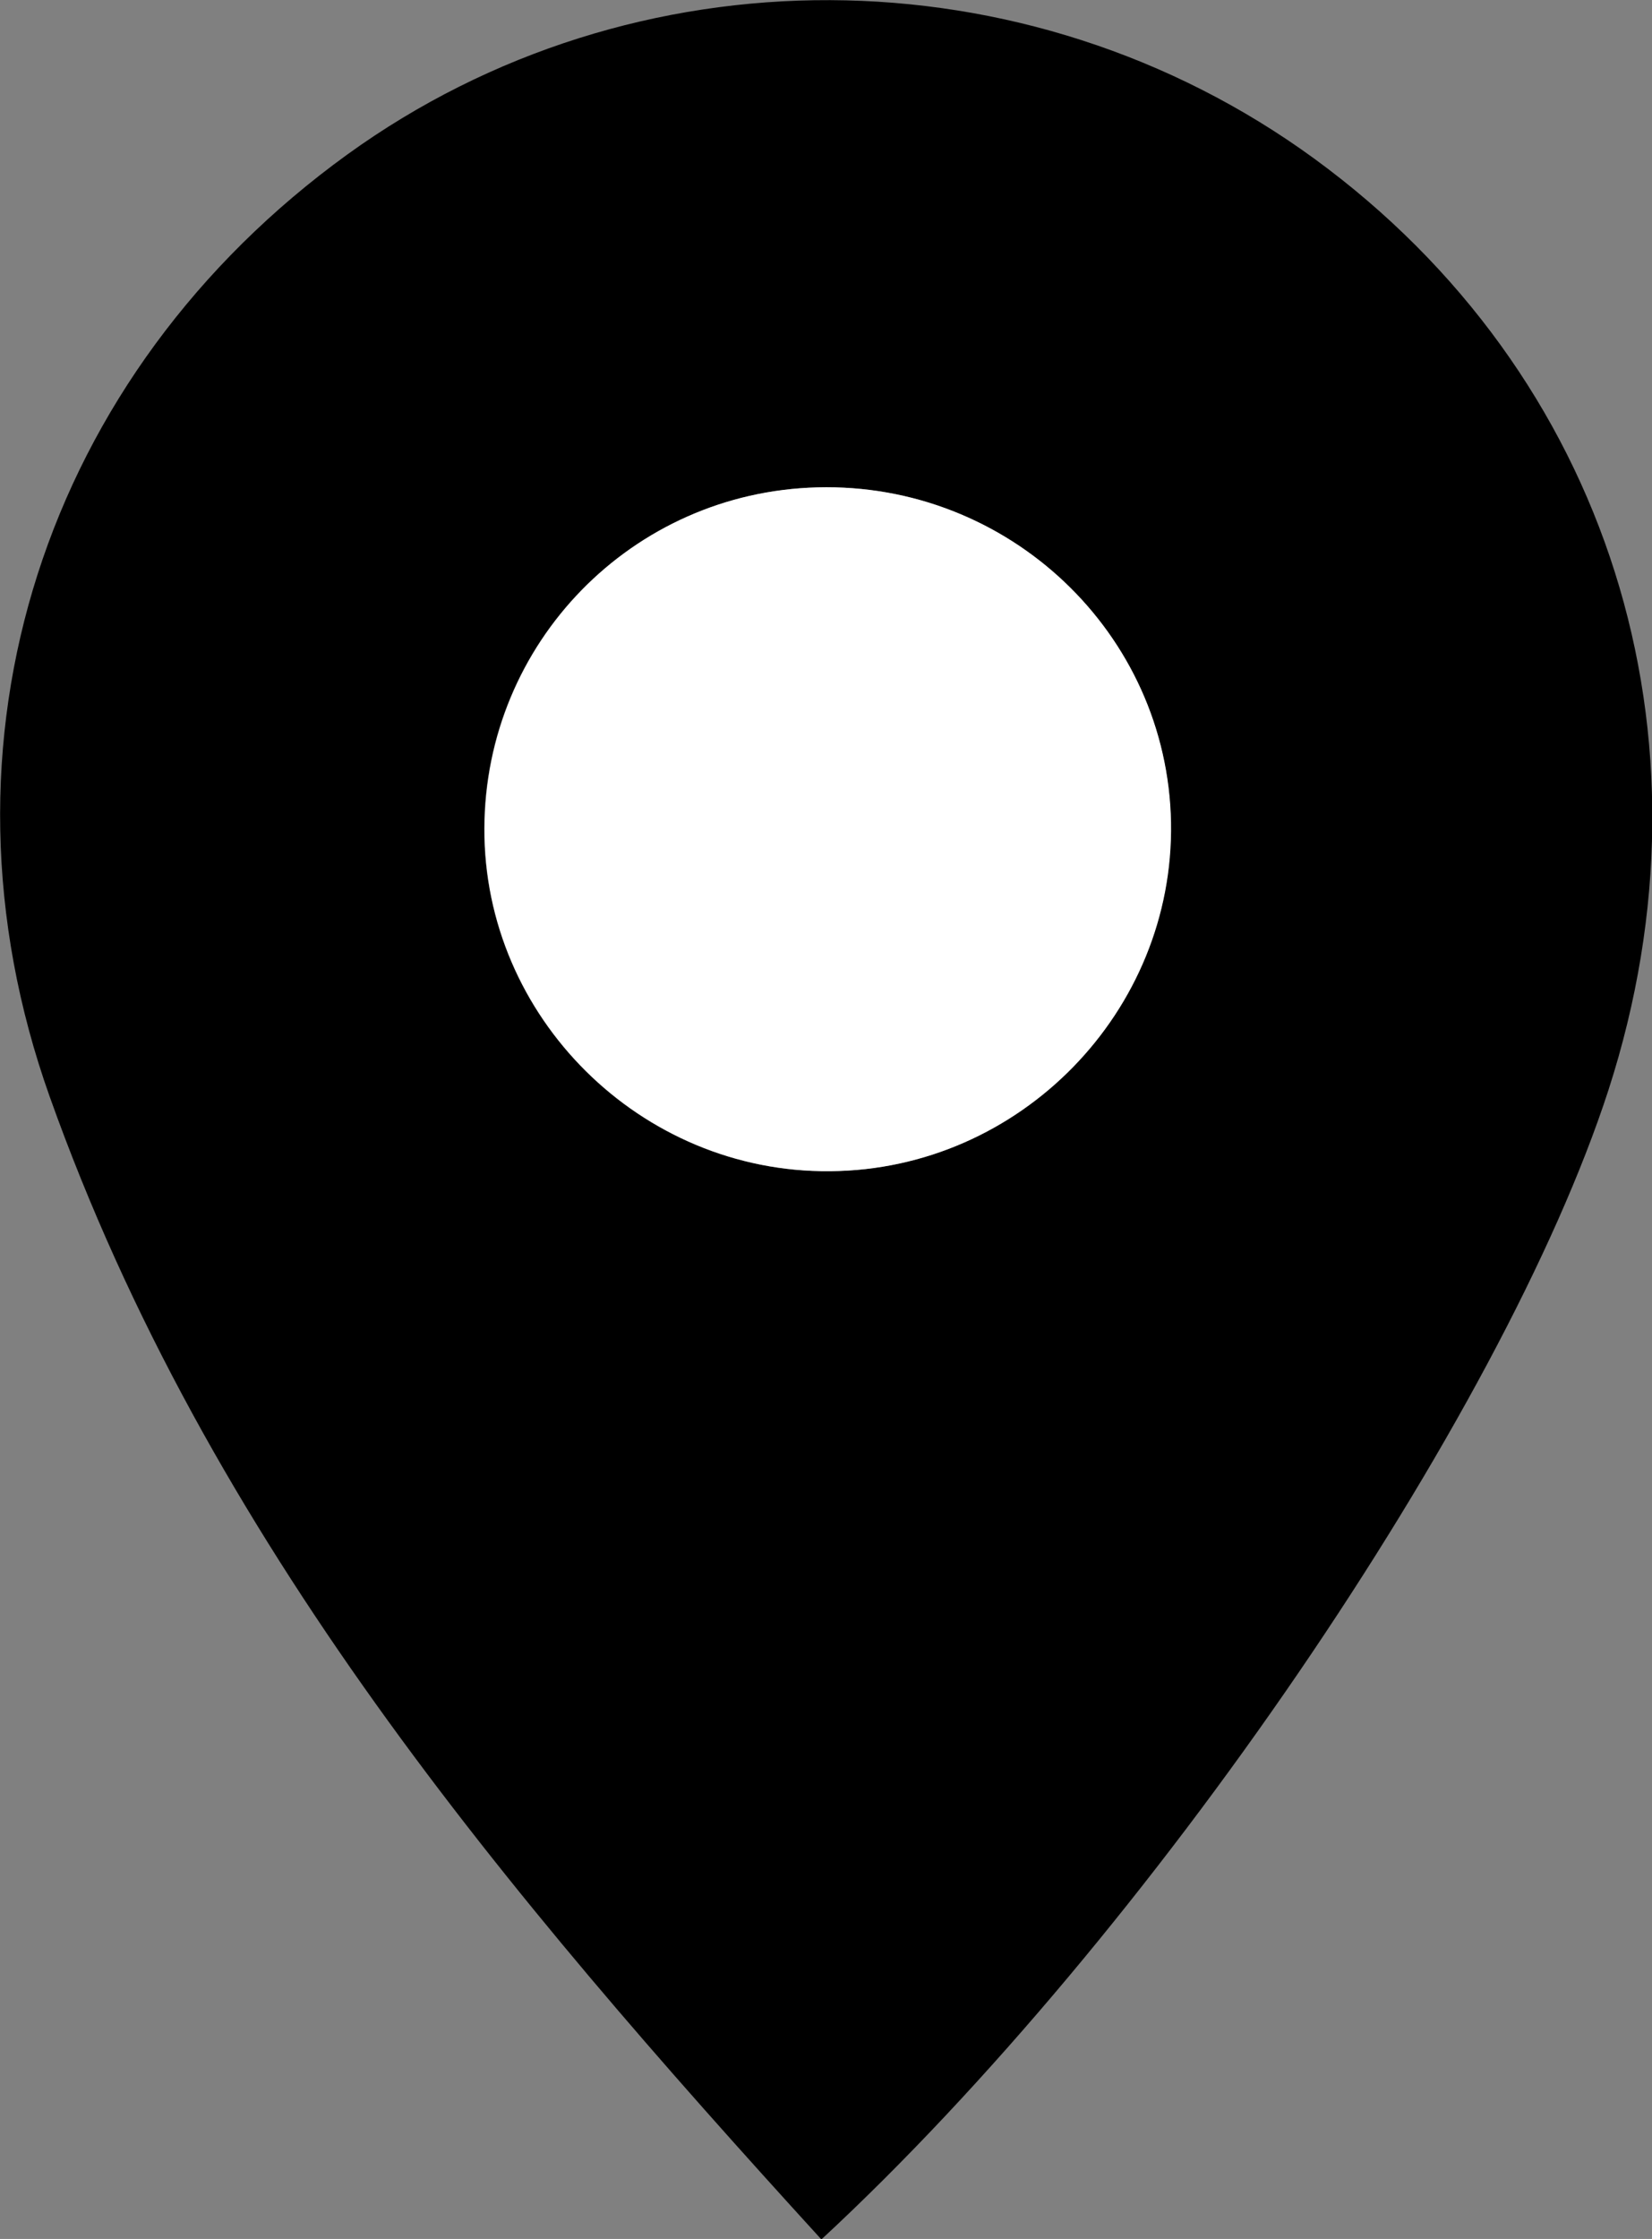
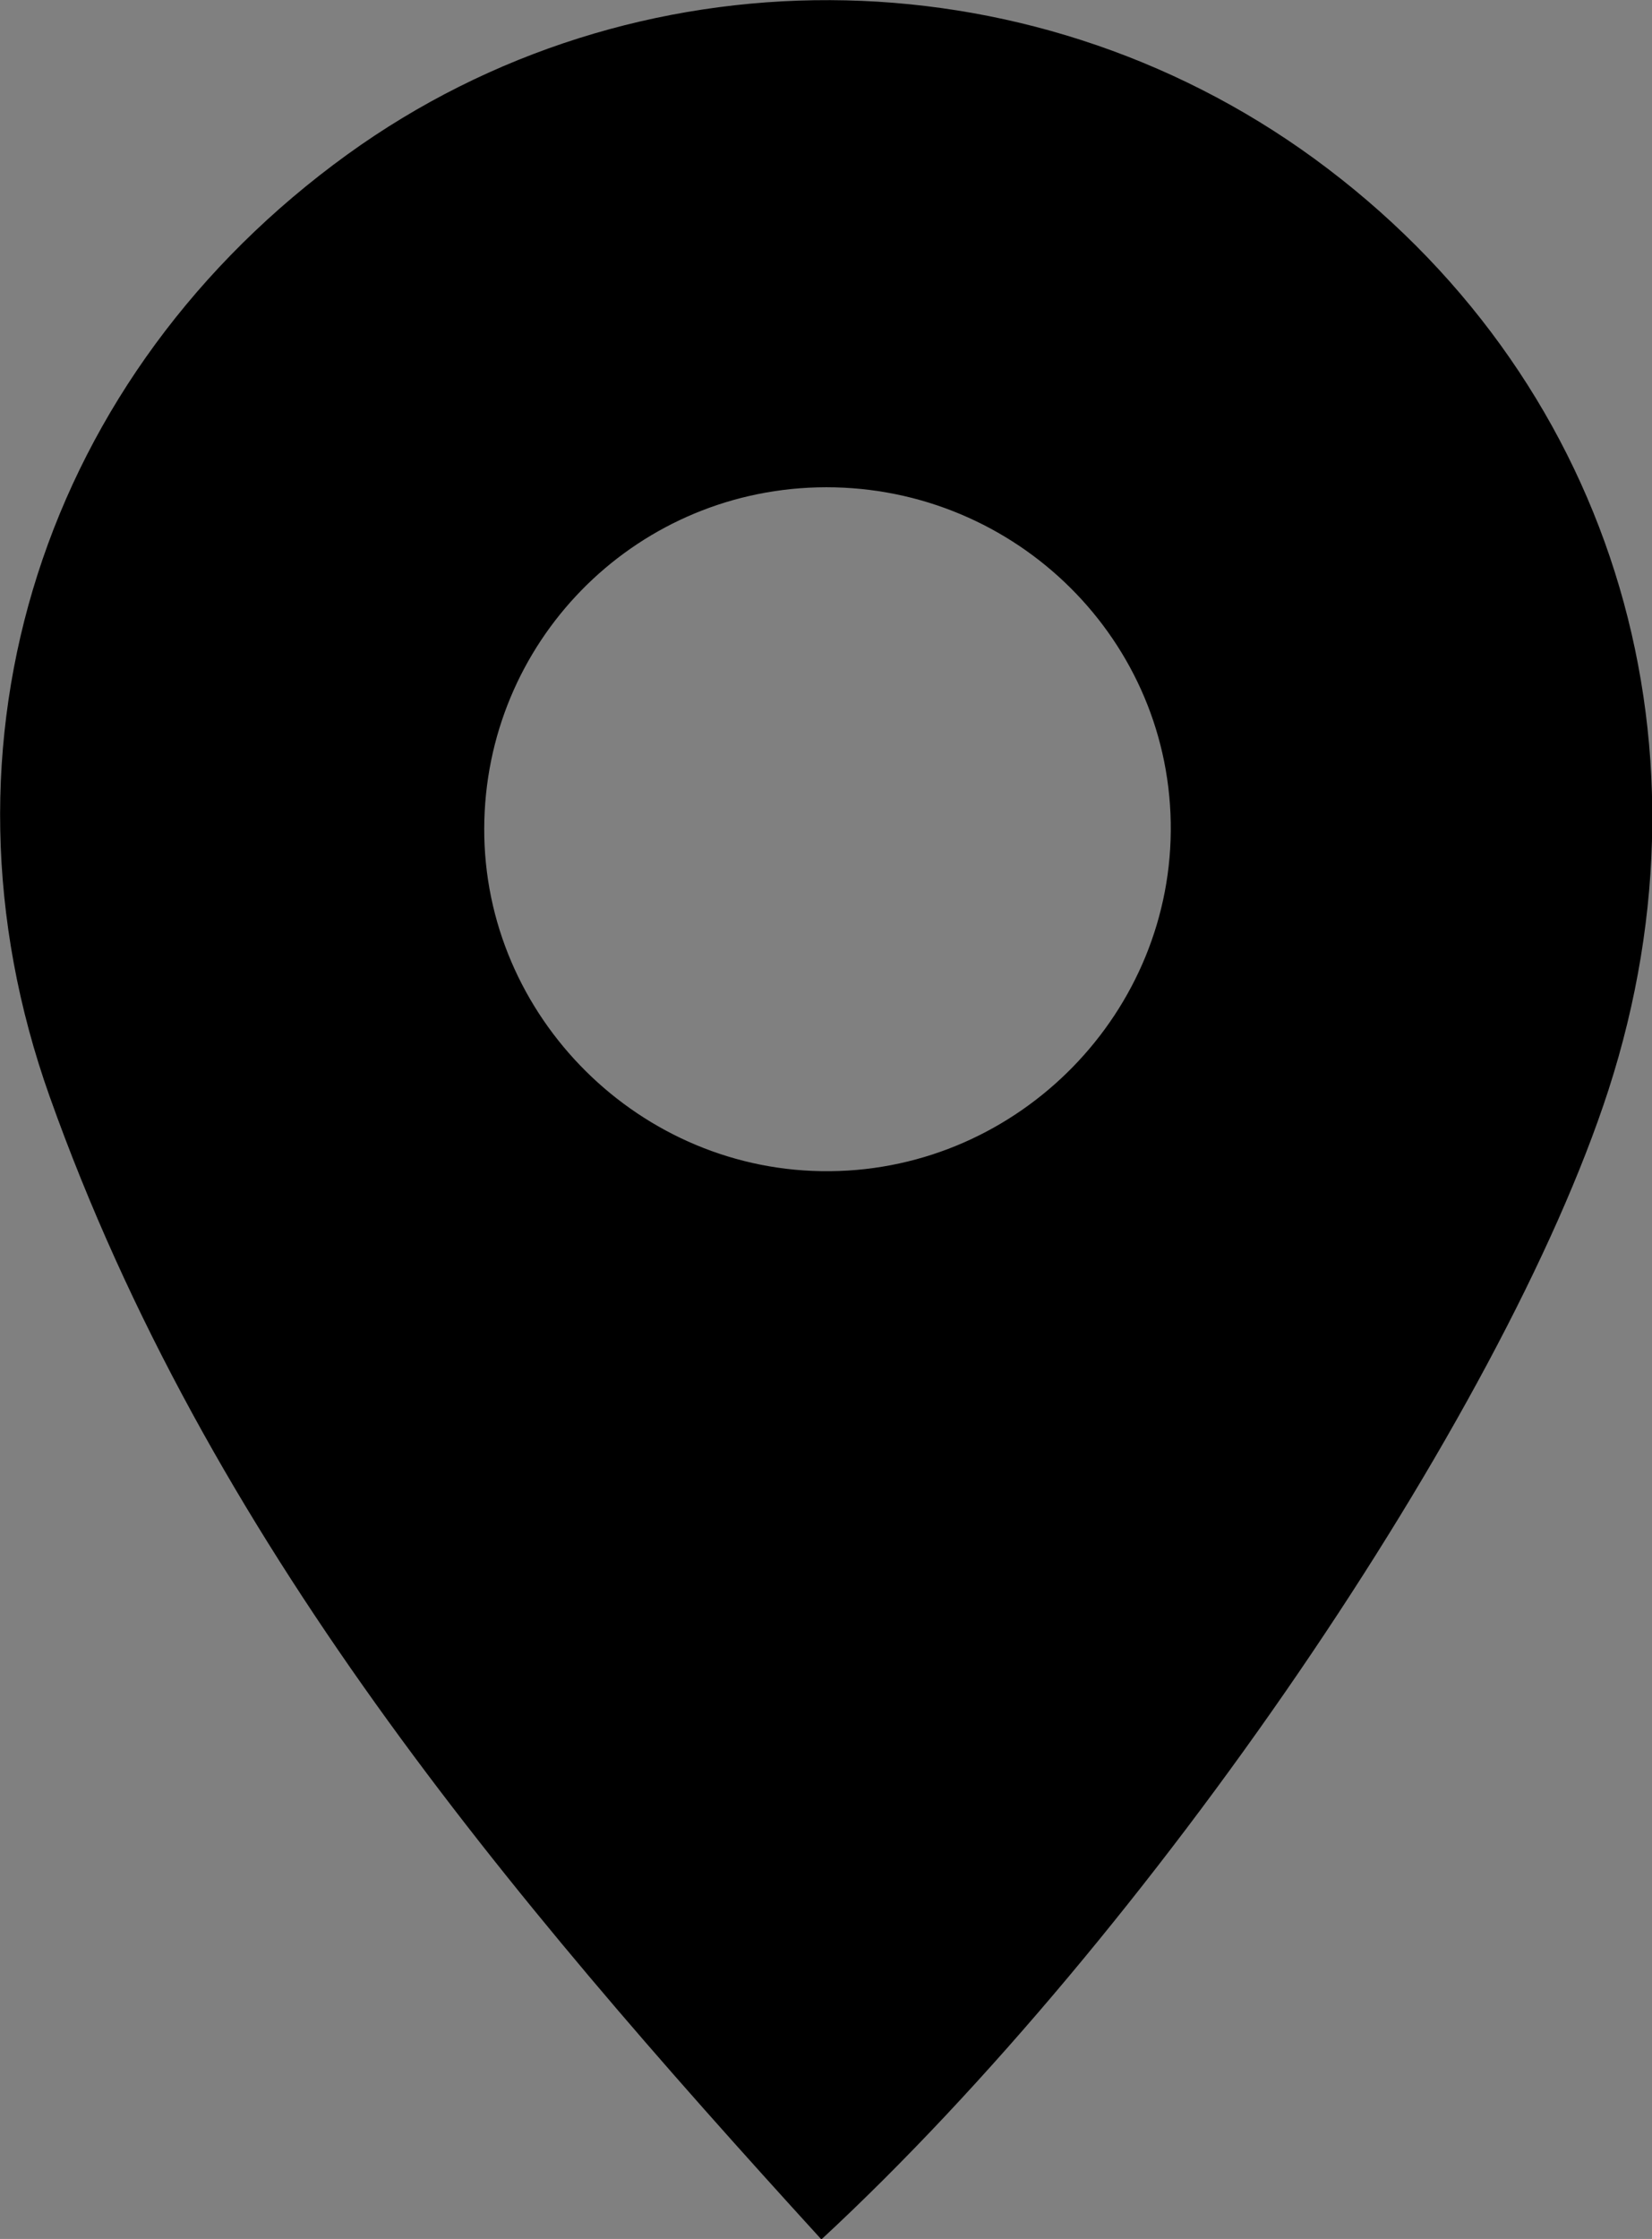
<svg xmlns="http://www.w3.org/2000/svg" id="_レイヤー_2" data-name="レイヤー_2" viewBox="0 0 55.78 75.57">
  <rect x="0" y="0" width="55.78" height="75.57" fill="#808080" stroke="none" />
  <defs>
    <style>
      .cls-1 {
        fill: #fff;
      }
    </style>
  </defs>
  <g id="_レイヤー_1-2" data-name="レイヤー_1">
    <path d="M27.72,75.57C17.02,63.84,7.01,51.98,1.68,37.02c-4.28-12.01-.16-24.42,10.04-31.8,9.68-7,22.93-6.95,32.65.13,9.95,7.26,13.81,19.47,9.94,31.44-3.56,10.98-15.48,28.52-26.57,38.79ZM28.03,39.53c6.4-.06,11.61-5.39,11.5-11.77-.11-6.39-5.48-11.48-11.94-11.31-6.25.17-11.22,5.25-11.24,11.51-.02,6.37,5.28,11.63,11.67,11.57Z" />
-     <path class="cls-1" d="M28.03,39.53c-6.39.06-11.7-5.2-11.67-11.57.02-6.26,4.98-11.35,11.24-11.51,6.45-.17,11.82,4.92,11.94,11.31.11,6.38-5.1,11.72-11.5,11.77Z" />
  </g>
</svg>